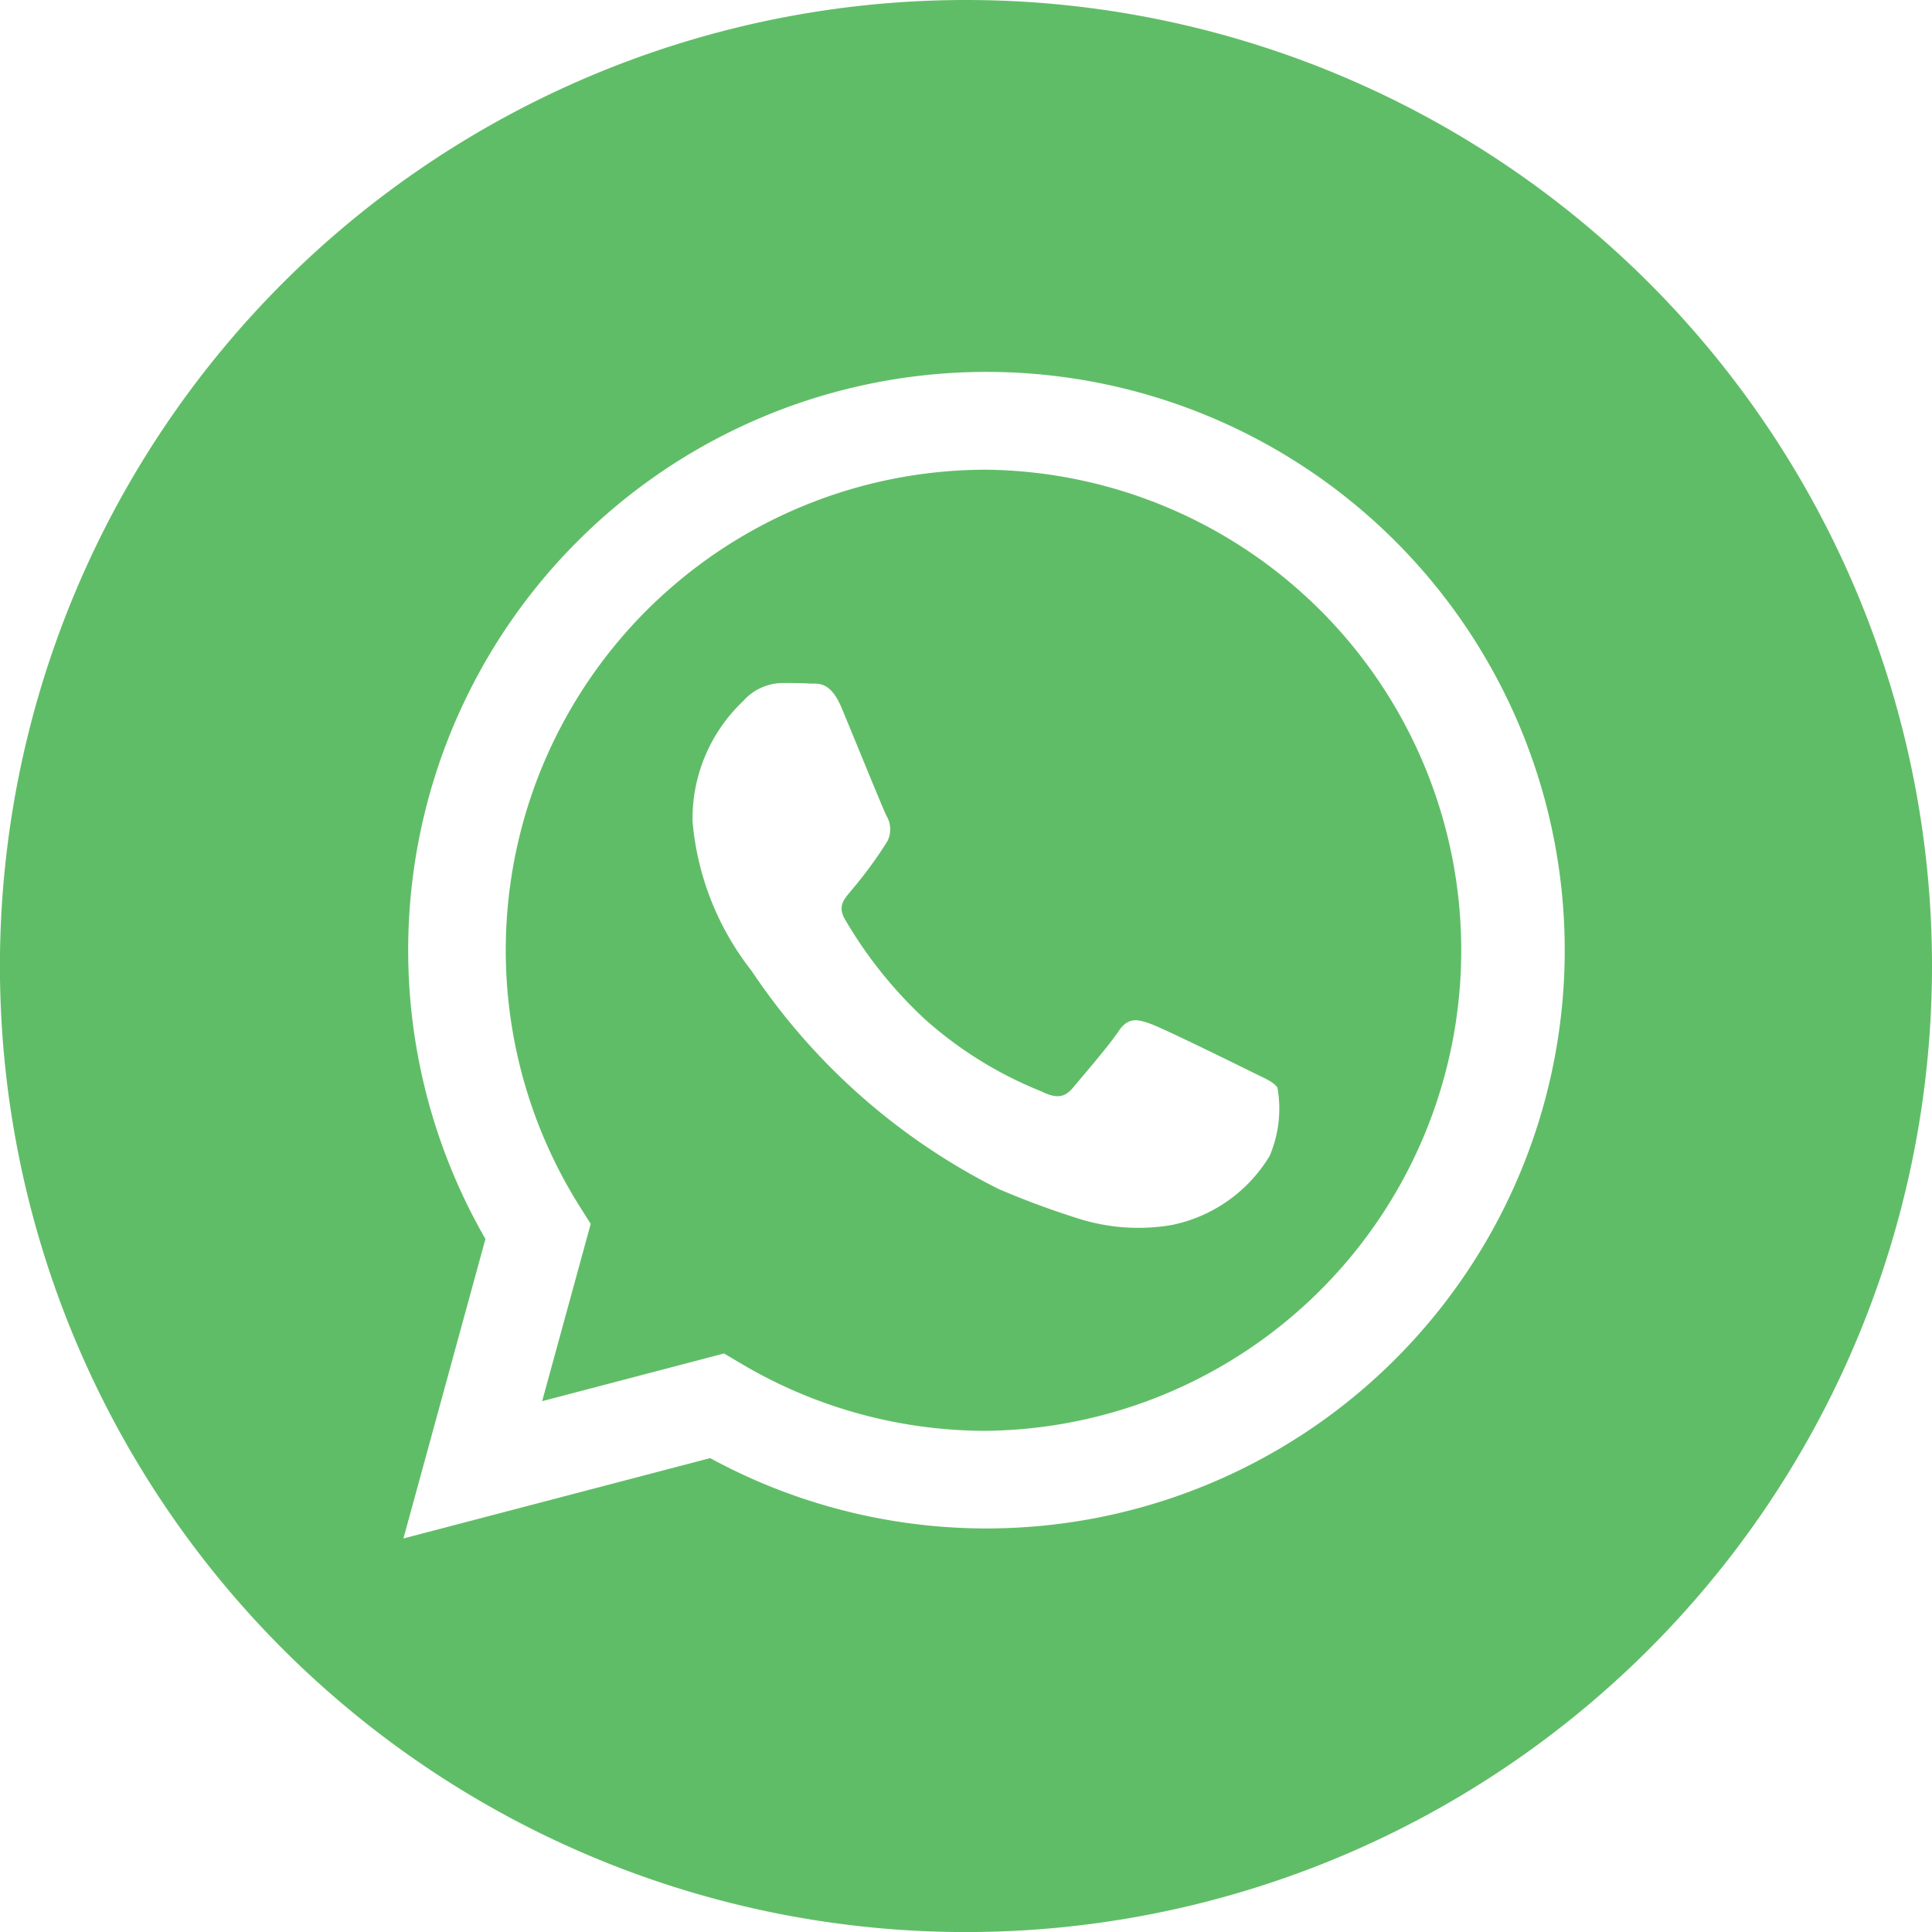
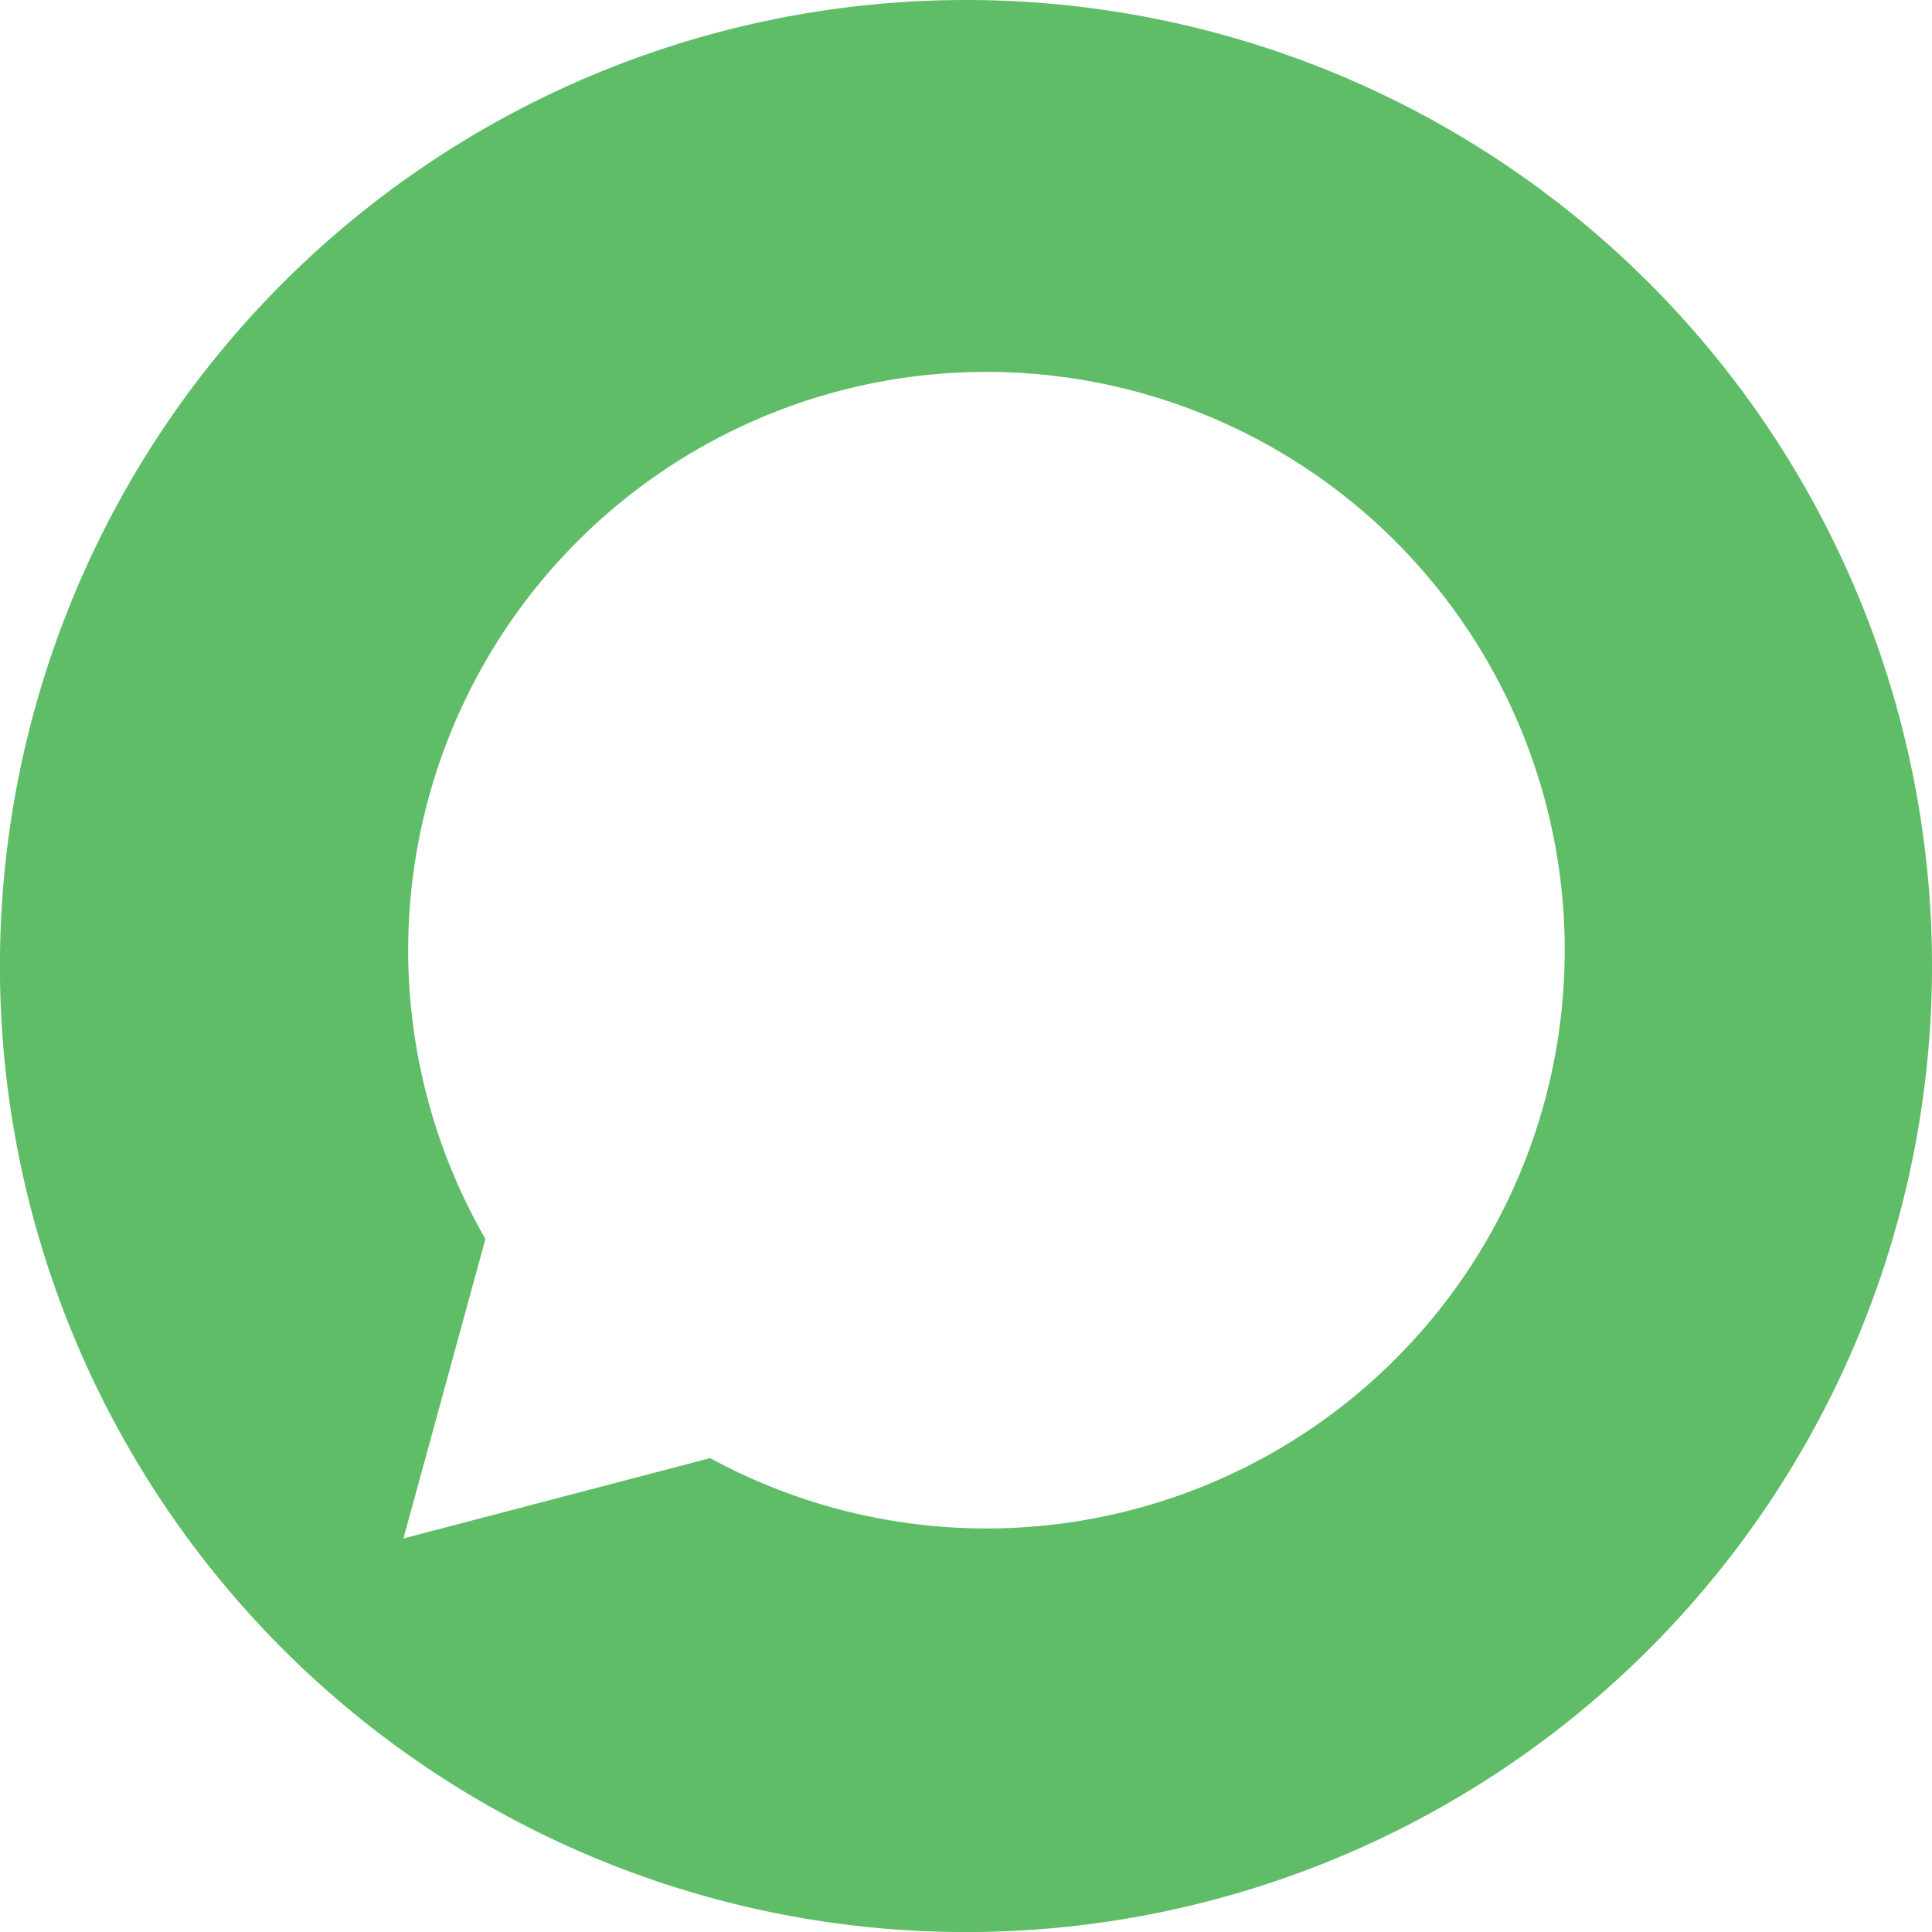
<svg xmlns="http://www.w3.org/2000/svg" id="whatsapp" width="31.071" height="31.071" viewBox="0 0 31.071 31.071">
-   <path id="Path_37799" data-name="Path 37799" d="M15.536,0A15.536,15.536,0,1,0,31.071,15.536,15.537,15.537,0,0,0,15.536,0Zm.329,24.581h0a9.3,9.3,0,0,1-4.444-1.131L6.488,24.742l1.319-4.817a9.3,9.3,0,1,1,8.057,4.656Zm0,0" fill="#60bd67" />
-   <path id="Path_37800" data-name="Path 37800" d="M141.8,124.469a7.729,7.729,0,0,0-6.55,11.837l.184.292-.781,2.851,2.925-.767.282.167a7.716,7.716,0,0,0,3.933,1.077h0a7.729,7.729,0,0,0,0-15.457Zm4.546,11.047a2.394,2.394,0,0,1-1.568,1.1,3.189,3.189,0,0,1-1.463-.092,13.417,13.417,0,0,1-1.325-.489,10.356,10.356,0,0,1-3.969-3.507,4.518,4.518,0,0,1-.949-2.4,2.6,2.6,0,0,1,.813-1.937.854.854,0,0,1,.62-.291c.155,0,.31,0,.445.008s.334-.054.523.4.658,1.608.716,1.724a.428.428,0,0,1,.019.407,6.621,6.621,0,0,1-.581.794c-.1.128-.238.242-.1.474a7,7,0,0,0,1.292,1.609,6.35,6.35,0,0,0,1.868,1.153c.232.116.368.1.5-.058s.581-.678.736-.911.31-.194.523-.116,1.355.639,1.588.755.387.174.445.271A1.937,1.937,0,0,1,146.348,135.516Zm0,0" transform="translate(-125.934 -116.915)" fill="#60bd67" />
+   <path id="Path_37799" data-name="Path 37799" d="M15.536,0A15.536,15.536,0,1,0,31.071,15.536,15.537,15.537,0,0,0,15.536,0Zm.329,24.581h0a9.3,9.3,0,0,1-4.444-1.131L6.488,24.742l1.319-4.817a9.3,9.3,0,1,1,8.057,4.656Z" fill="#60bd67" />
</svg>